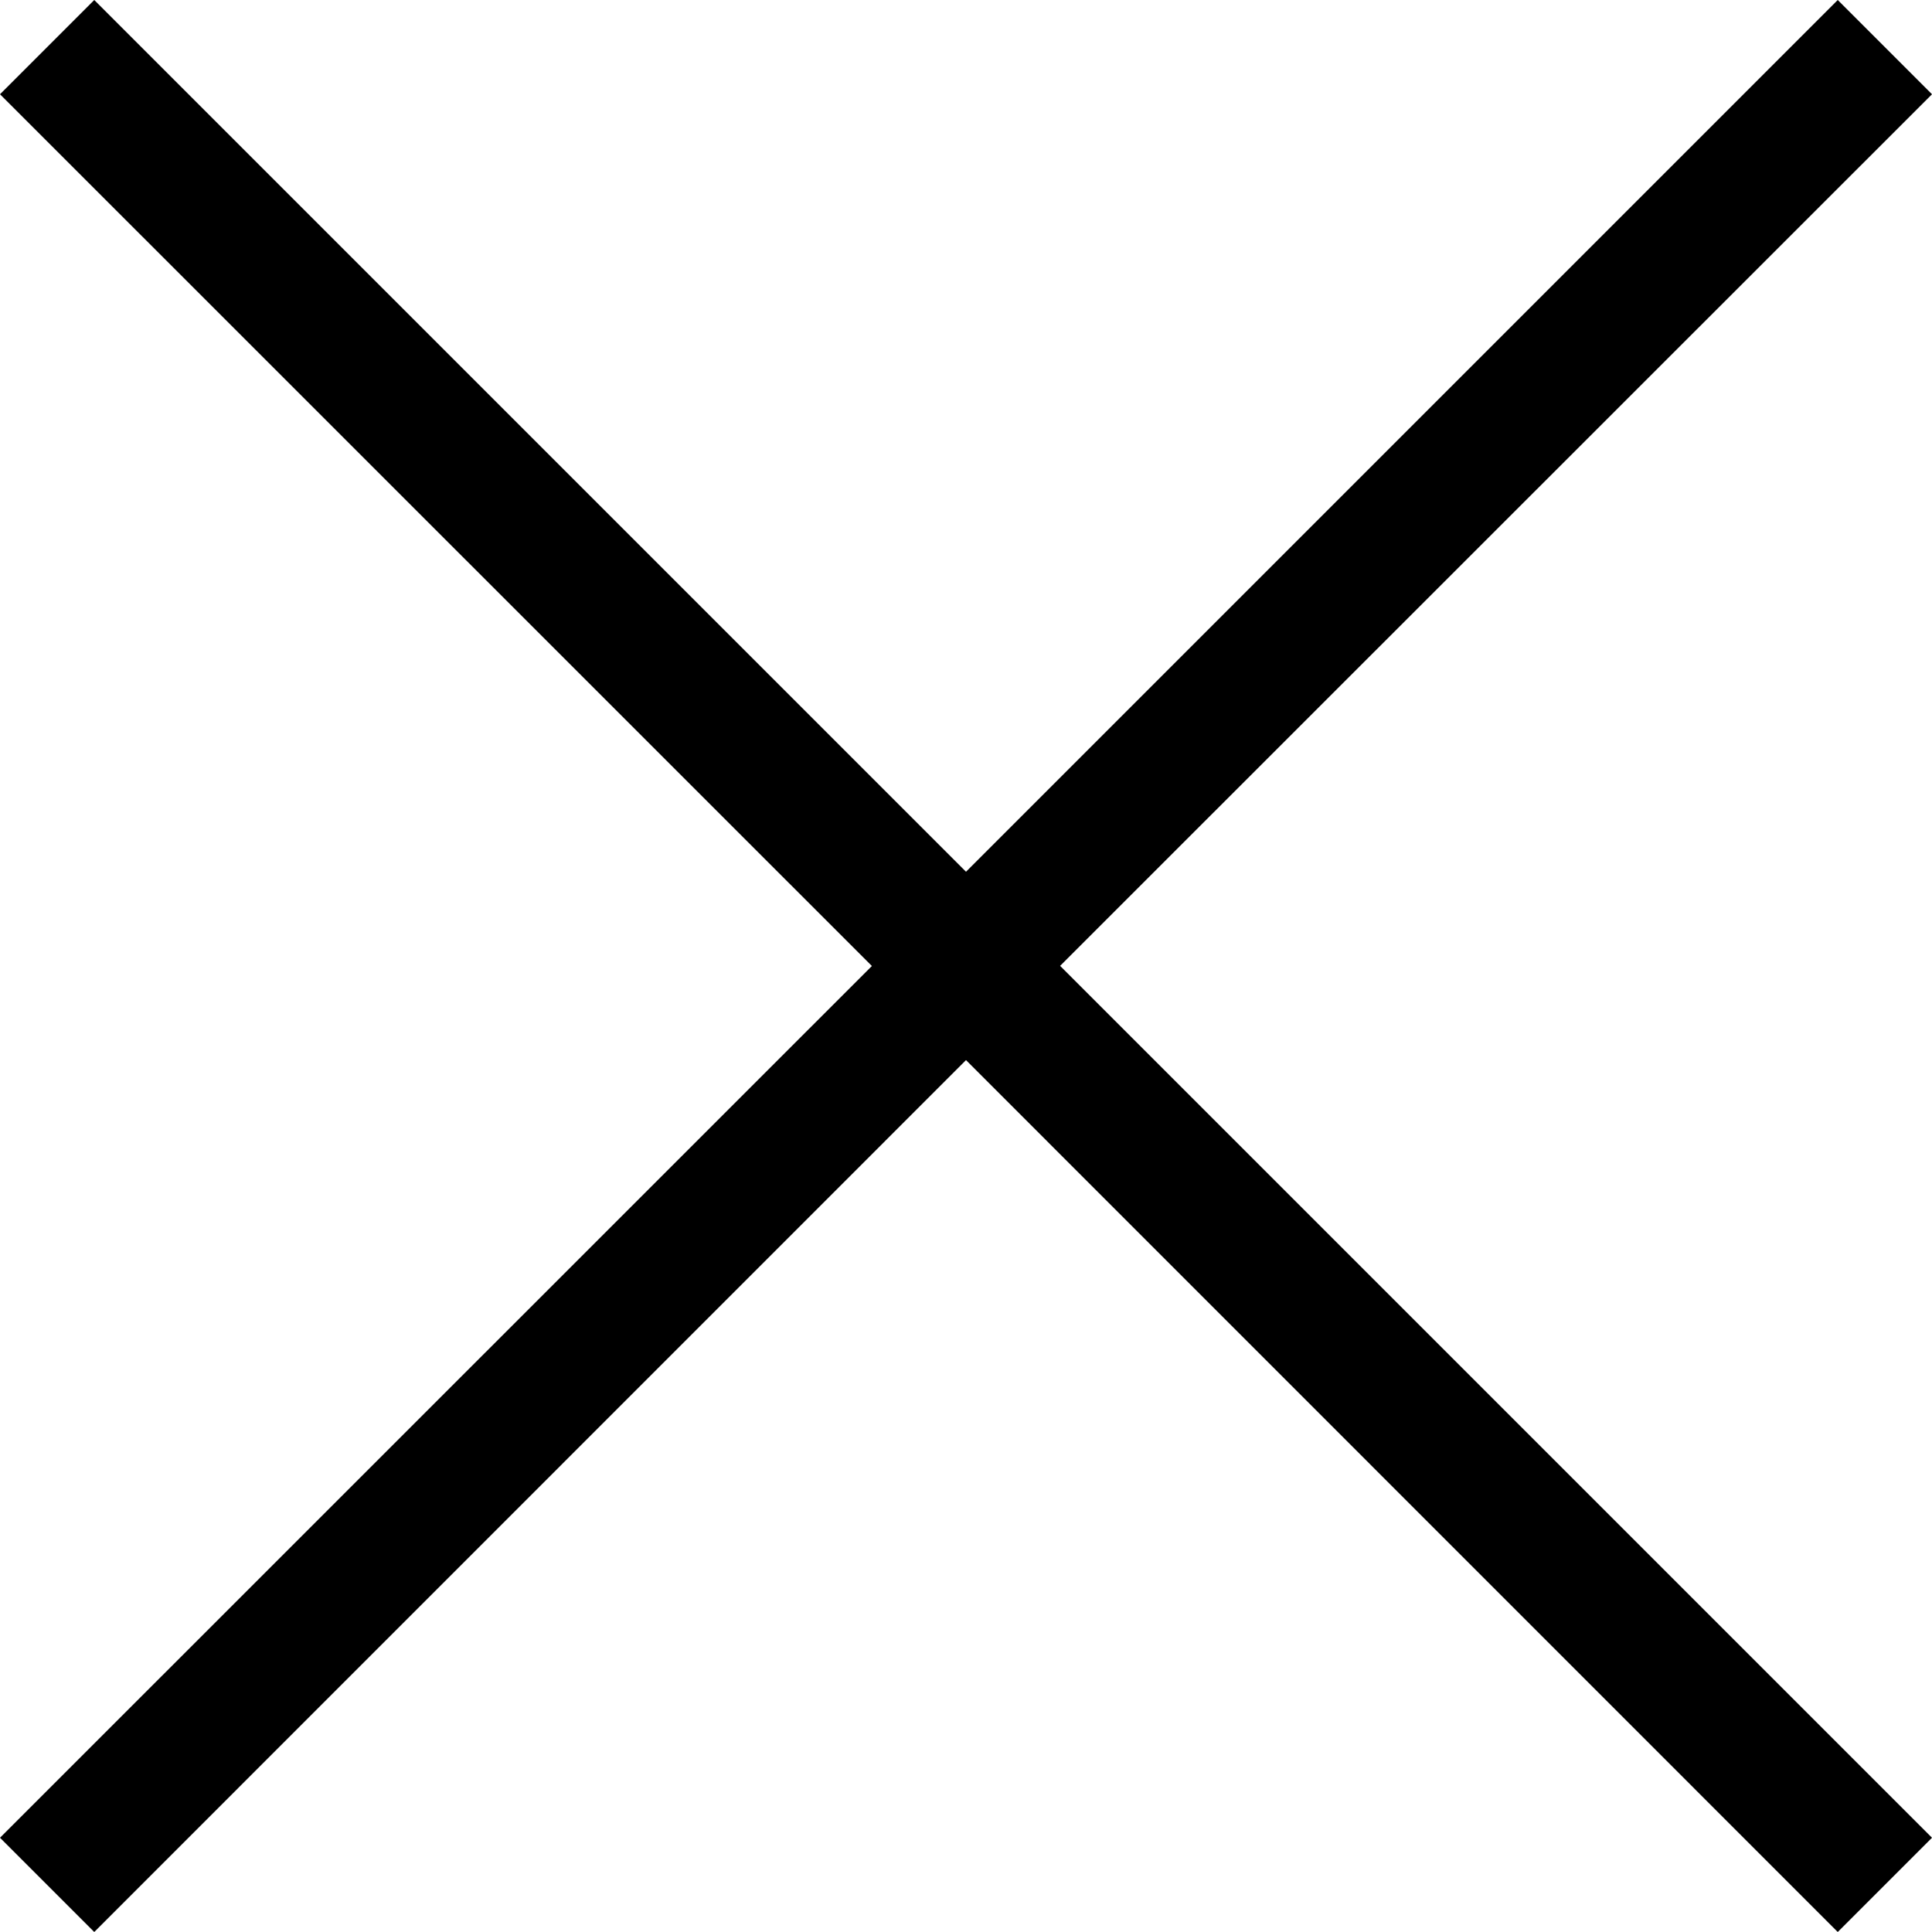
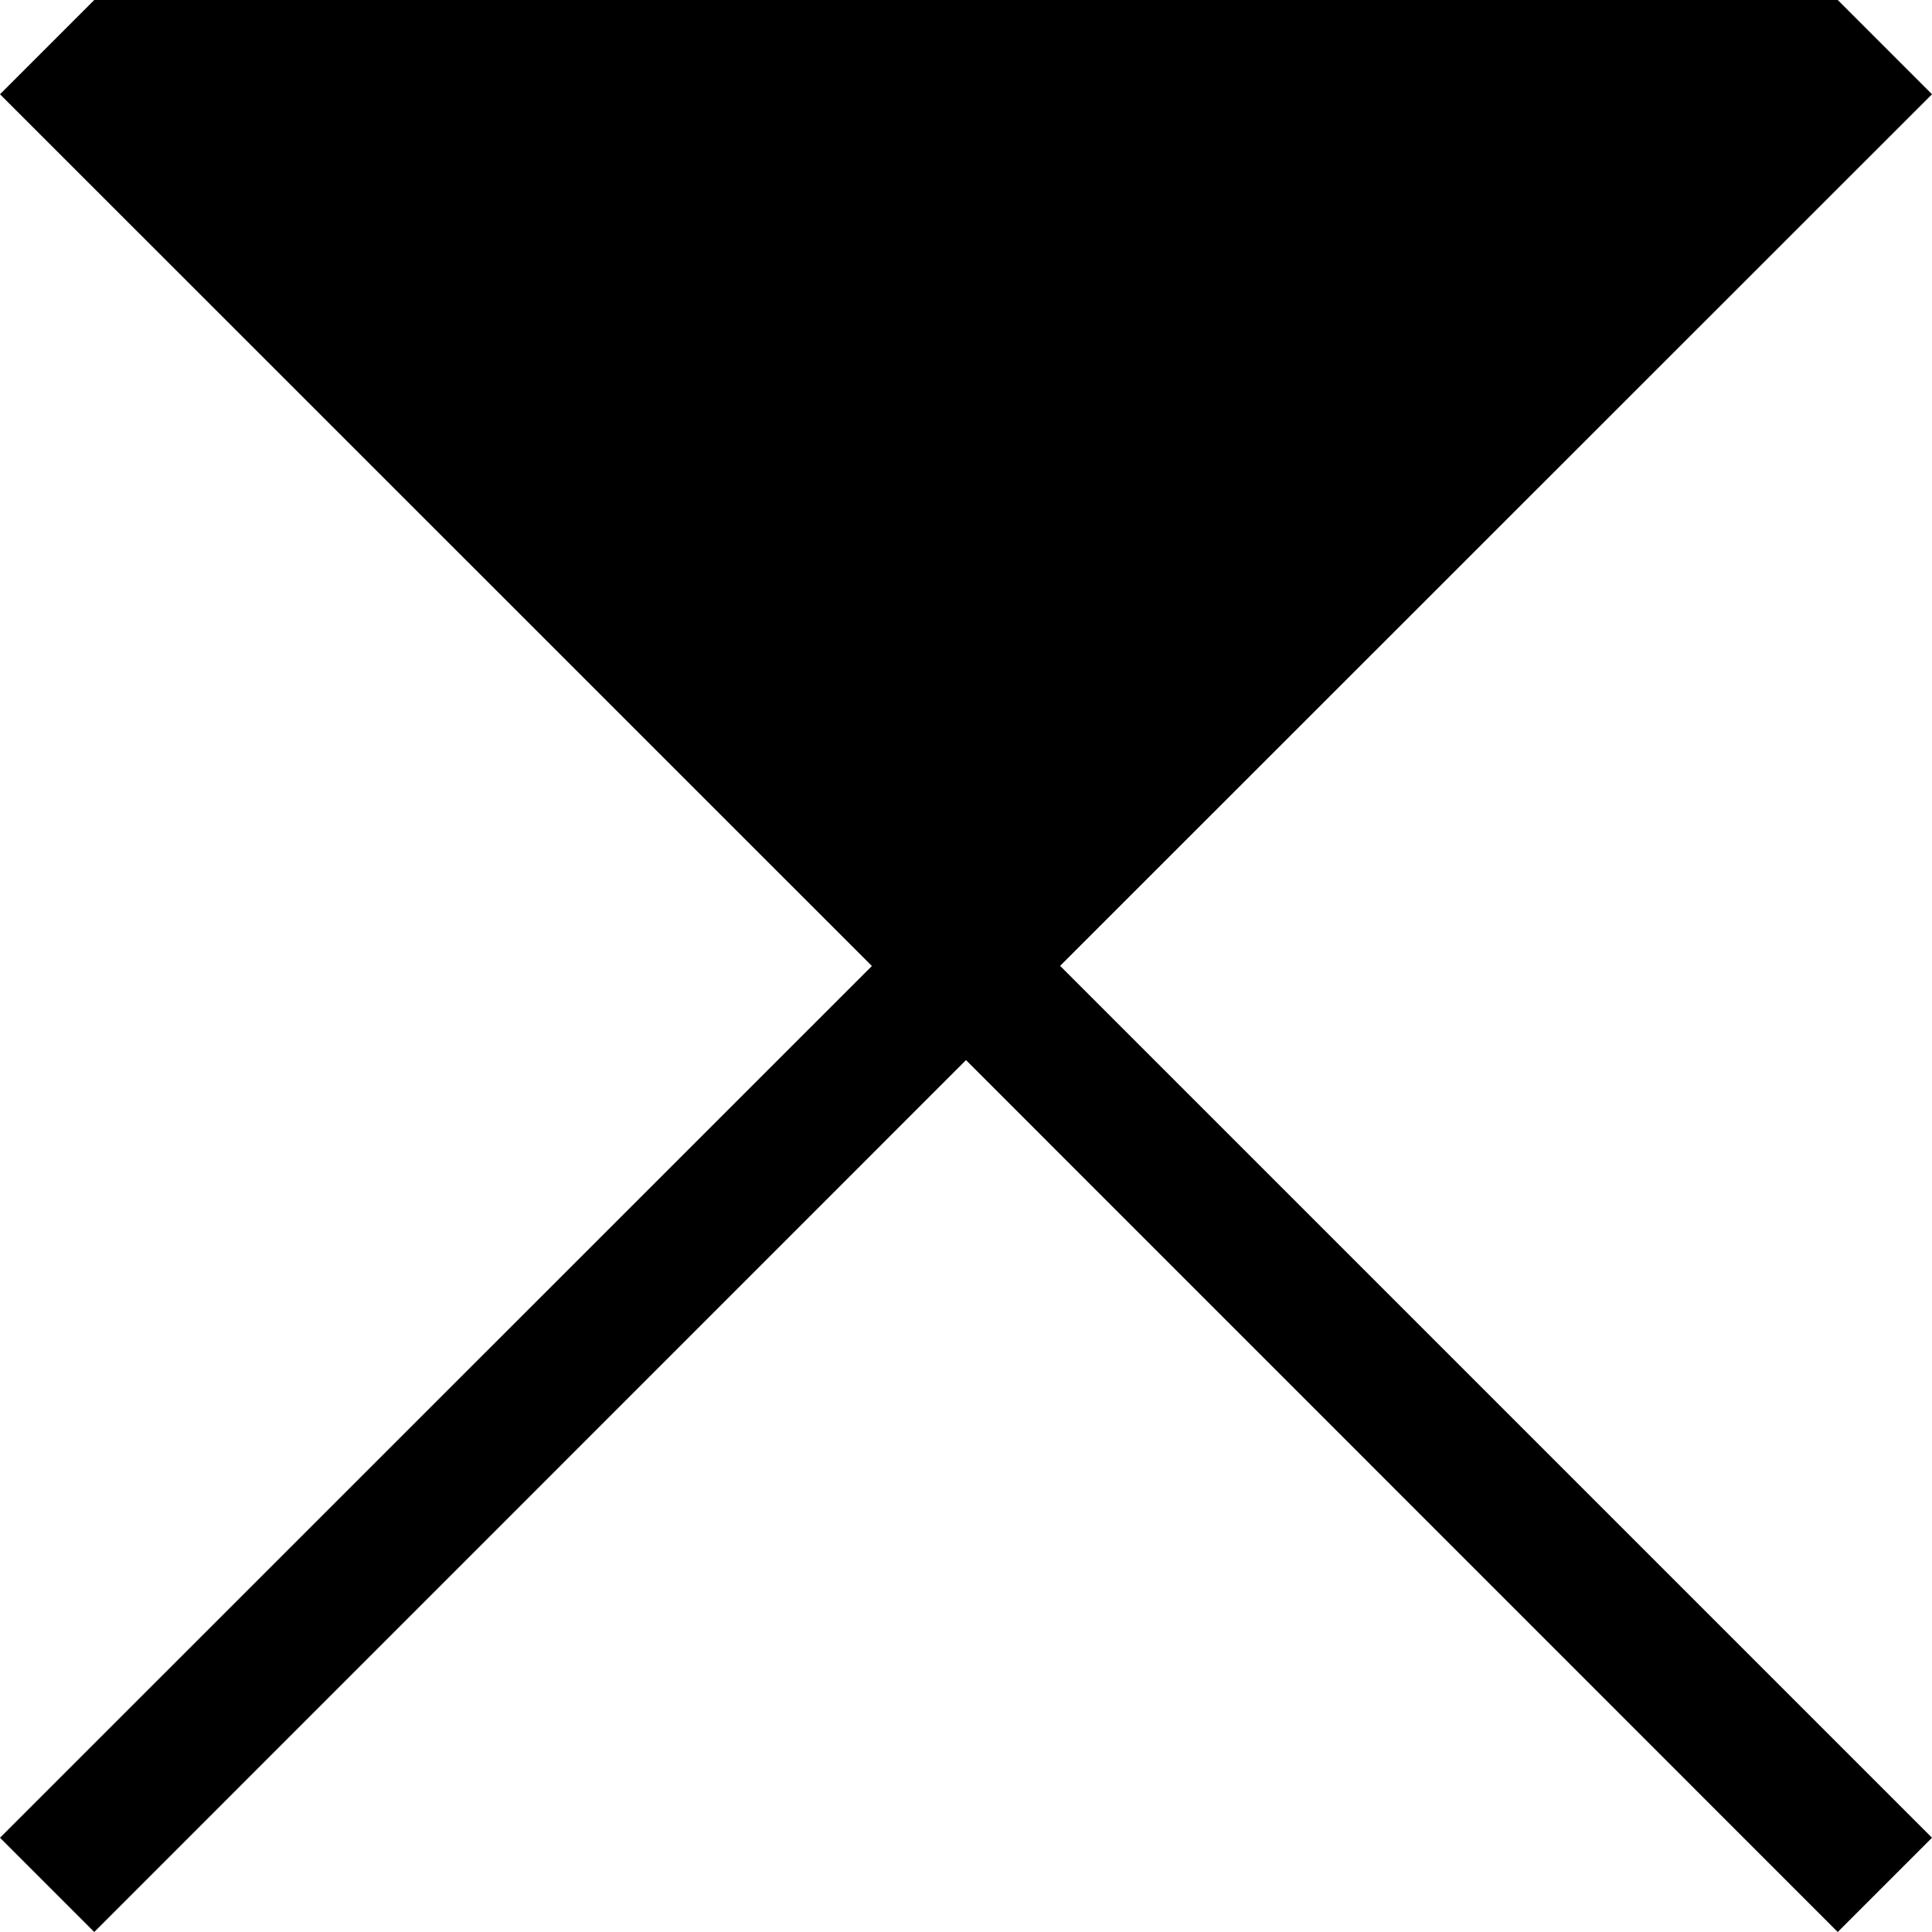
<svg xmlns="http://www.w3.org/2000/svg" width="14px" height="14px" viewBox="0 0 14 14" version="1.1">
  <title>B231206D-BABC-4C4A-BE3F-26671C8C27B8</title>
  <g id="Ecommerce" stroke="none" stroke-width="1" fill="none" fill-rule="evenodd">
    <g id="mobile_category_filter_v01" transform="translate(-284, -23)" fill="#000000">
      <g id="Top" transform="translate(0, 18)">
-         <path d="M297.317,5 L298,5.683 L291.682,11.999 L298,18.317 L297.317,19 L291,12.682 L284.683,19 L284,18.317 L290.318,12 L284,5.683 L284.683,5 L291,11.317 L297.317,5 Z" id="Close" />
+         <path d="M297.317,5 L298,5.683 L291.682,11.999 L298,18.317 L297.317,19 L291,12.682 L284.683,19 L284,18.317 L290.318,12 L284,5.683 L284.683,5 L297.317,5 Z" id="Close" />
      </g>
    </g>
  </g>
</svg>